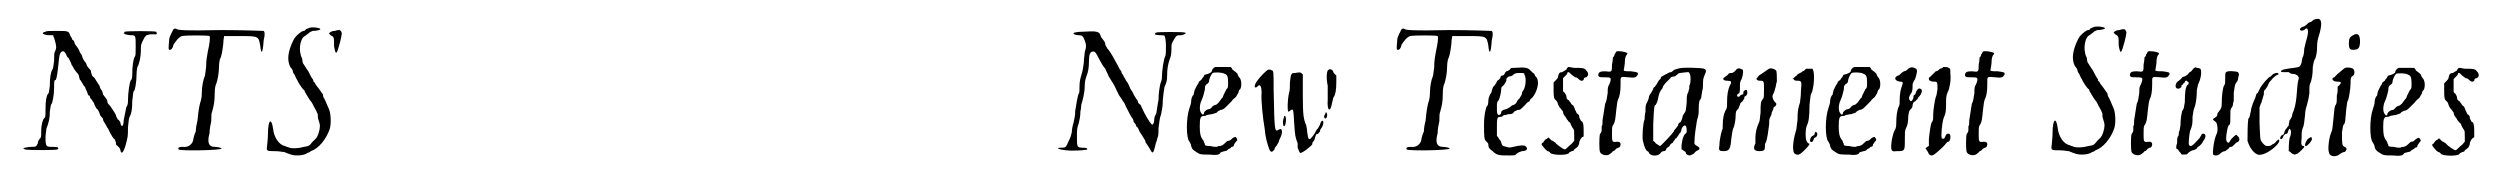
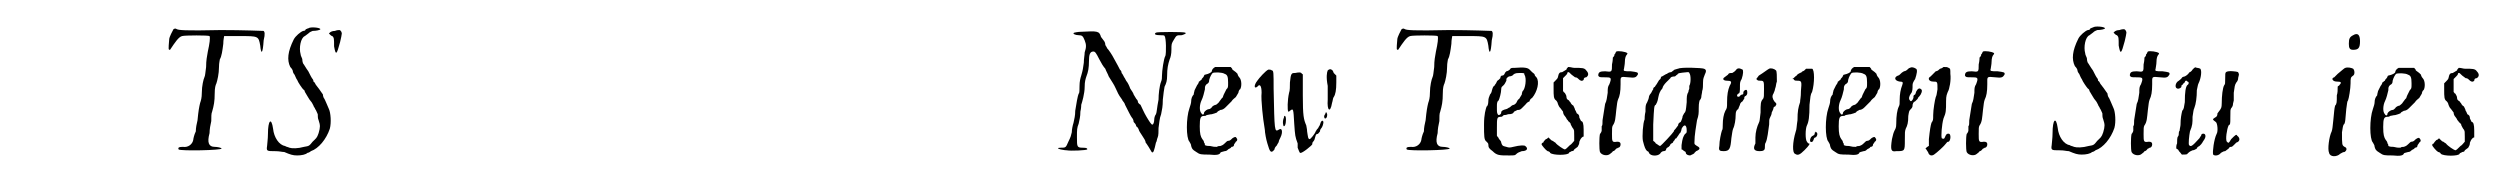
<svg xmlns="http://www.w3.org/2000/svg" xmlns:xlink="http://www.w3.org/1999/xlink" width="287px" height="21px" viewBox="0 0 2877 213" version="1.1">
  <defs>
-     <path id="gl19210" d="M 36 19 C 30 20 33 23 41 23 C 42 23 43 23 45 23 C 45 24 45 25 46 26 C 49 36 49 38 47 42 C 46 44 46 46 46 53 C 45 59 45 62 44 63 C 42 66 41 73 41 82 C 40 89 40 91 39 91 C 37 94 36 99 36 109 C 36 118 36 119 34 120 C 33 122 31 126 31 135 C 31 141 31 142 29 144 C 28 145 27 147 27 149 C 25 153 25 153 19 153 C 16 153 13 154 12 154 C 12 154 11 154 10 155 C 11 155 12 156 12 156 C 15 157 48 157 50 156 C 52 154 51 153 44 153 C 37 153 36 153 36 142 C 36 138 37 134 37 132 C 40 124 41 120 41 112 C 42 106 42 104 43 103 C 44 102 46 93 46 84 C 46 77 46 75 48 75 C 49 73 50 67 51 57 C 52 48 52 44 55 42 C 57 41 58 42 60 45 C 60 46 61 48 62 49 C 63 49 64 52 65 54 C 66 55 66 58 67 58 C 67 59 69 61 69 62 C 70 63 71 65 72 66 C 73 67 75 69 75 71 C 75 72 76 74 76 75 C 77 75 78 78 79 79 C 80 81 81 83 82 83 C 82 84 83 86 84 88 C 85 90 85 92 86 93 C 87 93 88 94 88 96 C 90 98 91 100 91 100 C 92 101 93 103 93 104 C 94 106 95 108 96 109 C 97 109 98 112 99 114 C 99 115 100 117 101 118 C 102 119 103 120 103 121 C 103 123 105 125 106 127 C 107 129 108 131 109 132 C 112 139 114 141 115 143 C 117 144 117 145 118 148 C 118 150 118 151 120 152 C 121 153 123 155 123 156 C 124 162 126 161 129 152 C 132 141 132 141 132 130 C 133 121 133 120 134 118 C 136 114 137 110 137 100 C 138 92 138 88 139 88 C 140 88 142 78 142 69 C 142 64 143 60 143 60 C 145 57 147 48 147 42 C 147 34 147 34 150 28 C 151 27 151 25 152 25 C 153 23 153 23 158 22 C 161 22 164 22 165 22 C 165 21 166 21 166 21 C 166 21 165 20 165 19 C 163 18 130 18 128 19 C 128 20 127 21 127 21 C 127 21 128 21 129 22 C 130 22 133 23 135 23 C 141 23 141 23 141 36 C 141 46 141 46 140 48 C 138 51 137 60 137 69 C 137 74 136 75 135 76 C 134 78 132 90 132 99 C 132 102 132 104 130 107 C 129 113 128 117 127 122 C 127 130 124 131 123 124 C 122 123 121 121 120 121 C 120 120 118 118 118 116 C 116 112 113 108 111 105 C 109 103 108 102 108 100 C 108 99 107 97 106 96 C 105 95 104 93 103 92 C 103 91 102 89 102 88 C 101 87 99 84 99 82 C 98 81 97 79 97 79 C 96 78 96 77 95 76 C 94 74 93 72 91 71 C 90 70 90 69 89 66 C 89 64 88 63 87 62 C 86 61 85 60 84 58 C 84 57 83 55 82 54 C 81 53 80 51 79 49 C 79 48 78 45 76 43 C 76 42 75 41 75 40 C 75 40 74 39 73 37 C 72 36 71 34 70 33 C 70 31 69 29 67 28 C 67 27 66 25 65 24 C 63 18 63 18 49 18 C 42 18 36 18 36 19 z" fill="black" />
-     <path id="gl17159" d="M 34 34 C 33 36 29 43 29 46 C 28 58 28 58 30 58 C 31 58 33 57 34 52 C 36 49 40 43 44 42 C 47 41 75 41 76 42 C 77 44 76 51 74 60 C 73 66 72 70 72 78 C 71 85 71 88 70 90 C 69 92 67 100 67 108 C 67 114 66 117 65 120 C 64 124 63 129 62 140 C 61 144 60 149 60 153 C 58 157 57 162 57 163 C 56 168 51 172 45 171 C 40 171 39 172 40 174 C 42 176 90 175 90 173 C 90 172 85 171 82 171 C 75 171 73 166 76 155 C 76 151 77 145 78 141 C 78 136 78 132 79 130 C 81 123 82 118 82 109 C 82 102 83 99 84 97 C 85 94 87 86 87 78 C 87 73 88 70 88 69 C 90 66 91 59 92 51 C 92 46 93 43 93 42 C 94 42 97 42 111 42 C 133 42 133 42 135 53 C 136 64 138 63 139 47 C 141 39 140 37 139 36 C 138 36 116 35 89 35 C 46 36 40 35 38 34 C 36 33 36 33 34 34 z" fill="black" />
    <path id="gl19211" d="M 55 7 C 54 7 53 8 52 8 C 52 9 51 10 49 10 C 46 11 40 16 38 20 C 31 34 30 44 34 52 C 36 54 37 56 37 57 C 37 58 38 60 39 61 C 40 63 41 66 42 67 C 43 70 48 77 49 78 C 49 78 51 79 51 81 C 53 84 56 90 58 92 C 59 93 60 95 61 97 C 61 98 63 100 63 101 C 64 102 65 105 66 107 C 66 109 66 112 67 114 C 69 120 69 122 67 129 C 65 135 64 135 60 139 C 56 144 56 144 50 145 C 43 147 36 147 33 146 C 31 145 29 145 28 144 C 21 143 15 134 14 124 C 12 110 8 114 8 130 C 8 136 7 142 7 144 C 6 150 7 150 16 150 C 22 150 24 151 27 151 C 34 154 37 155 42 155 C 47 155 52 154 54 152 C 55 152 57 151 58 150 C 67 147 76 136 80 124 C 82 117 81 105 79 101 C 78 99 77 96 76 94 C 75 92 74 89 73 88 C 73 88 72 86 72 84 C 70 81 65 74 64 73 C 63 72 63 70 61 69 C 61 67 60 66 60 66 C 59 65 57 61 55 57 C 52 53 50 49 49 48 C 49 48 48 46 48 43 C 48 42 46 39 46 37 C 44 30 46 18 51 16 C 52 15 54 14 55 13 C 57 11 58 11 60 10 C 64 10 69 9 69 8 C 69 6 57 5 55 7 M 86 10 C 83 10 81 11 80 12 C 80 12 79 13 79 13 C 79 13 80 14 80 14 C 81 15 82 16 83 16 C 85 18 85 19 85 28 C 87 39 88 38 92 23 C 93 19 94 14 94 13 C 94 12 93 9 91 9 C 91 9 88 9 86 10 z" fill="black" />
    <path id="gl19713" d="M 39 21 C 35 21 31 22 31 22 C 28 23 32 25 36 25 C 40 25 41 26 43 31 C 45 36 45 39 43 45 C 43 48 42 52 42 57 C 41 64 41 65 39 72 C 38 75 37 79 37 84 C 37 88 37 93 36 93 C 35 95 33 106 32 113 C 32 119 31 122 30 127 C 29 130 28 135 28 138 C 27 142 27 143 24 149 C 21 156 21 156 15 156 C 11 156 11 157 15 158 C 16 158 19 159 22 159 C 27 160 45 159 46 158 C 46 157 46 156 41 156 C 34 156 34 155 34 144 C 34 135 34 133 36 128 C 37 123 38 120 38 114 C 39 110 39 106 39 106 C 40 103 43 93 43 85 C 43 79 44 76 45 73 C 47 68 48 63 48 55 C 48 48 49 44 53 44 C 55 44 56 45 60 53 C 62 57 65 62 67 64 C 68 67 70 70 71 73 C 72 75 75 79 76 81 C 78 84 80 89 82 93 C 84 97 87 100 87 101 C 88 102 90 105 90 106 C 93 112 97 120 98 121 C 99 122 100 124 100 126 C 101 127 103 129 103 131 C 105 132 106 135 106 135 C 106 136 108 139 110 142 C 112 145 114 148 114 150 C 115 151 120 159 121 161 C 123 163 124 159 126 150 C 127 149 127 146 128 144 C 129 142 129 137 129 133 C 130 127 130 122 132 117 C 133 112 134 108 134 100 C 135 92 135 90 136 85 C 138 81 139 78 139 72 C 139 64 140 59 142 53 C 143 51 144 47 144 42 C 144 35 144 35 147 30 C 150 25 150 25 156 25 C 159 24 162 23 160 22 C 159 21 127 21 126 22 C 123 24 126 25 131 25 C 134 25 136 25 136 26 C 138 28 138 46 137 49 C 135 52 133 67 133 72 C 133 74 133 77 132 79 C 130 84 129 94 129 100 C 127 110 127 115 126 117 C 125 118 124 121 124 123 C 124 126 123 129 122 129 C 121 130 118 125 115 120 C 112 115 110 110 108 106 C 106 105 105 103 105 103 C 105 102 105 101 103 99 C 102 97 101 96 100 94 C 100 93 98 90 96 87 C 95 84 93 80 92 79 C 91 78 90 75 89 74 C 88 72 87 70 86 69 C 86 67 85 66 84 65 C 83 63 81 59 77 52 C 75 48 71 42 69 40 C 69 39 67 37 67 36 C 67 34 66 32 65 31 C 64 30 63 28 62 27 C 60 20 58 20 39 21 z" fill="black" />
-     <path id="gl17154" d="M 55 7 C 53 8 51 10 51 12 C 51 13 48 15 43 16 C 42 16 42 18 41 19 C 40 20 39 21 39 22 C 38 22 37 24 36 24 C 36 25 35 27 34 28 C 33 30 32 32 31 34 C 31 35 30 37 30 39 C 28 41 27 44 27 47 C 27 49 26 52 25 55 C 21 66 21 90 25 94 C 26 96 27 97 27 99 C 28 102 28 103 33 106 C 37 109 39 109 48 109 C 57 110 60 109 61 107 C 61 106 63 106 66 105 C 68 105 69 104 70 103 C 71 102 73 102 74 100 C 76 100 77 99 77 97 C 78 96 79 94 79 94 C 81 93 81 91 80 90 C 79 88 78 88 75 90 C 73 92 72 93 70 93 C 69 93 68 94 66 96 C 65 97 64 98 61 99 C 60 99 58 99 57 100 C 54 100 53 100 49 99 C 47 99 45 99 43 98 C 43 97 43 96 42 95 C 42 93 40 91 40 91 C 38 88 37 85 37 76 C 37 66 38 64 42 64 C 43 64 44 64 45 63 C 46 63 49 62 51 62 C 54 61 55 61 57 60 C 58 58 60 58 61 57 C 63 57 65 56 67 54 C 70 51 70 51 74 47 C 75 45 78 43 79 42 C 80 40 81 39 82 37 C 82 36 83 33 84 33 C 86 30 86 22 83 19 C 82 18 81 16 81 15 C 81 15 79 13 79 13 C 78 12 76 11 75 10 C 75 9 74 8 73 7 C 70 7 67 7 64 7 C 60 7 55 7 55 7 M 66 15 C 69 16 70 18 70 25 C 70 31 70 31 68 33 C 67 35 66 37 65 39 C 64 41 64 43 63 43 C 62 44 61 46 60 47 C 59 49 57 50 56 51 C 55 51 52 52 51 54 C 50 55 49 56 48 56 C 46 56 43 58 42 60 C 42 63 40 63 39 61 C 36 58 37 50 39 46 C 41 42 42 37 43 33 C 43 30 43 29 45 27 C 47 26 48 25 48 22 C 49 18 51 15 52 14 C 54 13 63 13 66 15 z" fill="black" />
    <path id="gl18691" d="M 36 21 C 33 22 25 31 23 34 C 19 39 19 44 23 41 C 26 37 28 40 28 48 C 27 56 30 81 31 86 C 31 87 32 91 32 94 C 33 101 34 105 36 111 C 38 118 40 118 43 114 C 43 112 45 110 46 109 C 46 108 48 106 48 105 C 48 104 49 102 50 100 C 53 94 52 88 48 91 C 43 94 43 93 42 43 C 42 25 42 22 40 22 C 39 21 37 21 36 21 M 105 22 C 104 24 103 30 105 40 C 105 47 105 52 105 56 C 104 69 108 72 110 60 C 111 57 111 54 112 53 C 114 50 115 45 115 36 C 115 34 115 31 115 28 C 114 27 113 26 112 25 C 111 22 110 21 109 21 C 108 20 106 21 105 22 M 67 25 C 63 25 62 25 61 36 C 61 40 61 46 60 48 C 58 57 58 68 59 70 C 60 70 60 70 61 69 C 65 66 65 66 66 84 C 67 98 67 99 70 107 C 70 108 70 111 70 112 C 71 114 72 118 73 118 C 75 119 87 109 87 108 C 87 107 87 106 88 105 C 89 104 90 102 90 101 C 91 98 91 96 93 96 C 94 96 95 94 96 93 C 96 91 97 90 97 90 C 99 88 100 84 100 82 C 99 79 97 81 96 85 C 96 86 94 88 94 89 C 93 90 92 91 91 93 C 90 96 85 102 84 102 C 82 102 82 99 81 93 C 81 90 80 87 80 86 C 77 79 76 75 76 51 C 76 43 76 35 76 27 C 76 27 76 26 75 26 C 74 24 72 24 67 25 M 102 73 C 100 75 101 78 102 78 C 104 78 105 74 104 72 C 103 70 103 70 102 73 M 54 77 C 52 81 53 87 54 87 C 56 87 57 80 56 76 C 55 74 54 75 54 77 z" fill="black" />
-     <path id="gl17159" d="M 34 34 C 33 36 29 43 29 46 C 28 58 28 58 30 58 C 31 58 33 57 34 52 C 36 49 40 43 44 42 C 47 41 75 41 76 42 C 77 44 76 51 74 60 C 73 66 72 70 72 78 C 71 85 71 88 70 90 C 69 92 67 100 67 108 C 67 114 66 117 65 120 C 64 124 63 129 62 140 C 61 144 60 149 60 153 C 58 157 57 162 57 163 C 56 168 51 172 45 171 C 40 171 39 172 40 174 C 42 176 90 175 90 173 C 90 172 85 171 82 171 C 75 171 73 166 76 155 C 76 151 77 145 78 141 C 78 136 78 132 79 130 C 81 123 82 118 82 109 C 82 102 83 99 84 97 C 85 94 87 86 87 78 C 87 73 88 70 88 69 C 90 66 91 59 92 51 C 92 46 93 43 93 42 C 94 42 97 42 111 42 C 133 42 133 42 135 53 C 136 64 138 63 139 47 C 141 39 140 37 139 36 C 138 36 116 35 89 35 C 46 36 40 35 38 34 C 36 33 36 33 34 34 z" fill="black" />
+     <path id="gl17159" d="M 34 34 C 33 36 29 43 29 46 C 28 58 28 58 30 58 C 36 49 40 43 44 42 C 47 41 75 41 76 42 C 77 44 76 51 74 60 C 73 66 72 70 72 78 C 71 85 71 88 70 90 C 69 92 67 100 67 108 C 67 114 66 117 65 120 C 64 124 63 129 62 140 C 61 144 60 149 60 153 C 58 157 57 162 57 163 C 56 168 51 172 45 171 C 40 171 39 172 40 174 C 42 176 90 175 90 173 C 90 172 85 171 82 171 C 75 171 73 166 76 155 C 76 151 77 145 78 141 C 78 136 78 132 79 130 C 81 123 82 118 82 109 C 82 102 83 99 84 97 C 85 94 87 86 87 78 C 87 73 88 70 88 69 C 90 66 91 59 92 51 C 92 46 93 43 93 42 C 94 42 97 42 111 42 C 133 42 133 42 135 53 C 136 64 138 63 139 47 C 141 39 140 37 139 36 C 138 36 116 35 89 35 C 46 36 40 35 38 34 C 36 33 36 33 34 34 z" fill="black" />
    <path id="gl19456" d="M 55 6 C 51 6 50 6 49 8 C 48 9 46 10 45 10 C 44 11 43 12 43 13 C 42 14 42 15 40 15 C 39 15 38 16 38 18 C 37 19 36 20 36 20 C 34 21 34 22 33 24 C 32 25 31 27 31 27 C 30 27 29 29 28 33 C 28 34 27 36 26 37 C 25 40 24 41 24 45 C 24 48 23 51 22 51 C 21 54 19 60 19 72 C 19 86 19 90 22 92 C 23 93 24 94 24 95 C 24 99 25 100 29 103 C 34 108 37 108 48 108 C 55 108 55 108 57 106 C 58 105 60 104 63 103 C 69 103 71 100 67 97 C 66 96 61 96 53 98 C 49 99 48 99 45 98 C 40 97 40 96 39 93 C 39 91 37 90 36 88 C 36 87 35 87 34 85 C 34 82 34 79 34 76 C 34 64 34 63 39 63 C 40 63 41 62 42 61 C 42 61 45 61 47 60 C 52 60 53 59 54 57 C 54 57 56 56 58 55 C 60 55 61 55 63 53 C 64 52 66 50 67 49 C 68 48 69 46 72 45 C 72 44 73 42 75 41 C 81 34 84 22 80 17 C 79 16 78 15 78 14 C 78 13 76 12 75 11 C 74 10 73 9 72 8 C 70 6 66 5 55 6 M 66 14 C 69 18 67 31 64 33 C 64 33 63 35 63 37 C 62 39 61 40 60 42 C 58 43 57 46 57 46 C 56 48 55 48 54 49 C 52 49 50 51 49 52 C 48 52 46 54 45 54 C 41 55 39 56 39 58 C 39 60 37 61 36 61 C 34 60 34 57 34 54 C 34 53 34 51 34 51 C 34 48 34 45 36 44 C 37 42 39 35 39 31 C 39 28 40 28 42 26 C 43 25 44 23 45 21 C 45 18 45 18 48 16 C 50 16 52 15 52 15 C 54 13 55 12 60 12 C 66 12 66 12 66 14 z" fill="black" />
    <path id="gl18190" d="M 31 6 C 29 7 28 8 26 9 C 23 9 22 10 21 15 C 21 16 19 18 18 19 C 18 19 17 20 16 21 C 16 23 16 25 16 28 C 16 37 16 40 19 42 C 20 43 21 45 21 46 C 22 48 22 49 24 51 C 25 52 26 54 27 55 C 27 57 28 59 29 60 C 30 61 31 63 31 63 C 31 64 33 65 33 66 C 34 67 36 68 36 70 C 37 72 38 74 39 75 C 40 77 40 77 40 83 C 40 85 40 87 40 89 C 38 91 37 93 35 94 C 32 97 30 99 29 99 C 28 99 20 94 18 91 C 18 91 16 90 15 89 C 14 89 13 88 12 87 C 11 86 10 85 10 85 C 9 86 8 87 7 87 C 6 88 4 90 4 91 C 3 91 2 92 2 93 C 2 94 7 100 9 101 C 10 101 12 102 12 103 C 15 106 33 106 34 103 C 34 102 36 102 37 101 C 39 101 40 100 40 99 C 41 98 43 97 44 96 C 45 94 46 93 46 90 C 47 88 47 87 49 85 C 49 85 50 84 51 84 C 51 81 51 79 51 76 C 51 69 50 66 48 66 C 48 66 47 64 46 62 C 46 59 45 58 43 57 C 42 55 42 54 41 53 C 41 52 40 50 39 48 C 37 47 36 45 36 45 C 36 44 34 43 34 42 C 32 41 31 40 31 38 C 31 36 30 35 29 33 C 28 33 28 32 27 31 C 27 29 27 27 27 24 C 27 21 27 19 27 16 C 28 15 28 15 30 13 C 31 12 32 11 32 10 C 32 10 32 9 33 9 C 34 9 34 9 37 12 C 38 13 40 14 41 15 C 43 15 44 16 45 17 C 47 19 49 20 51 18 C 51 16 52 15 54 15 C 57 13 57 10 54 7 C 52 4 49 4 40 4 C 38 4 36 3 33 3 C 32 4 31 5 31 6 z" fill="black" />
    <path id="gl16905" d="M 41 10 C 40 11 40 13 39 13 C 39 15 38 16 37 17 C 37 17 37 21 36 25 C 36 34 36 34 28 33 C 22 33 20 34 20 38 C 21 40 22 40 27 40 C 35 40 36 40 33 48 C 31 51 31 53 31 58 C 30 64 30 67 28 71 C 27 78 26 84 25 90 C 25 94 25 96 24 97 C 24 99 24 101 24 102 C 24 103 23 105 22 106 C 21 110 21 124 22 127 C 24 131 31 132 34 129 C 35 128 37 127 37 126 C 39 126 40 124 41 123 C 42 123 43 122 43 122 C 45 122 46 120 46 118 C 46 116 45 115 42 115 C 36 116 36 115 36 106 C 36 99 36 98 37 96 C 40 92 40 87 41 78 C 42 70 42 69 43 66 C 45 62 46 57 46 48 C 46 39 45 39 55 40 C 63 41 64 40 66 37 C 67 34 65 34 58 33 C 50 33 49 33 50 30 C 50 29 51 25 51 22 C 51 18 52 15 53 14 C 54 13 54 12 54 12 C 52 10 43 9 41 10 z" fill="black" />
    <path id="gl17669" d="M 45 3 C 44 3 42 4 41 4 C 40 5 38 6 37 7 C 35 7 33 8 32 9 C 31 9 30 10 28 11 C 27 12 25 12 25 13 C 25 14 24 16 23 16 C 22 18 21 19 20 21 C 19 22 18 24 18 24 C 16 25 16 26 16 27 C 15 28 14 31 13 32 C 12 33 11 35 11 36 C 11 37 10 40 9 42 C 7 45 7 47 7 53 C 6 57 6 61 6 62 C 4 66 3 82 4 87 C 6 95 7 97 9 99 C 10 99 11 100 11 101 C 13 105 21 105 24 102 C 25 100 27 99 28 99 C 30 99 31 98 31 97 C 31 96 32 95 34 94 C 35 93 36 92 36 91 C 36 91 37 90 39 89 C 39 88 40 87 41 86 C 41 85 42 84 43 84 C 43 84 44 82 45 81 C 46 79 47 78 48 77 C 48 76 49 75 49 73 C 52 67 55 68 55 75 C 55 77 55 78 53 79 C 51 82 50 84 49 92 C 49 94 49 95 49 97 C 50 97 51 98 52 99 C 53 99 54 100 54 101 C 54 103 57 104 59 104 C 61 103 64 102 64 101 C 64 101 65 100 66 99 C 71 97 71 95 67 93 C 64 91 64 91 64 89 C 64 80 66 70 67 63 C 69 57 69 55 69 49 C 69 42 70 41 70 40 C 71 39 72 37 72 36 C 72 34 73 31 73 29 C 74 27 74 22 74 19 C 74 14 75 13 76 10 C 78 6 78 4 75 3 C 73 2 48 1 45 3 M 58 8 C 60 10 60 20 58 23 C 58 24 58 25 58 26 C 58 27 57 28 57 30 C 55 33 55 36 55 42 C 54 52 54 53 52 55 C 51 57 50 58 50 60 C 49 63 49 63 48 65 C 46 66 45 67 45 69 C 44 70 43 72 42 73 C 41 74 40 75 40 76 C 39 78 25 93 24 93 C 23 93 21 91 19 90 C 18 88 17 88 16 87 C 16 81 16 75 16 68 C 17 47 17 46 19 45 C 20 43 21 42 22 36 C 23 31 24 30 25 28 C 25 28 27 26 27 25 C 27 24 29 21 31 19 C 34 16 36 14 36 14 C 36 13 38 12 41 12 C 42 12 43 10 44 10 C 45 8 46 8 56 7 C 57 7 58 7 58 8 z" fill="black" />
    <path id="gl19714" d="M 28 15 C 27 16 26 17 24 18 C 21 18 20 18 19 20 C 18 21 16 22 15 23 C 12 25 14 27 18 27 C 23 27 24 28 21 33 C 19 38 18 43 18 52 C 18 58 18 59 16 62 C 14 66 13 72 13 78 C 13 81 13 84 12 85 C 11 88 9 97 9 103 C 8 108 9 109 14 109 C 21 109 22 106 23 94 C 24 88 24 86 25 83 C 27 79 28 72 28 67 C 28 63 29 61 31 60 C 31 60 32 57 33 55 C 33 54 34 52 36 51 C 37 49 38 48 38 48 C 38 46 38 46 39 45 C 42 44 42 40 41 38 C 40 37 38 38 37 40 C 37 42 37 43 36 43 C 35 43 33 44 33 45 C 31 46 30 46 30 45 C 29 44 30 43 31 42 C 33 42 33 39 33 33 C 33 30 33 28 35 25 C 37 19 37 15 36 14 C 32 12 30 12 28 15 M 67 13 C 65 14 60 18 55 21 C 54 22 53 24 52 25 C 52 25 52 25 53 26 C 54 27 55 27 57 27 C 61 27 61 28 61 37 C 61 45 61 46 60 48 C 57 51 57 54 57 64 C 56 73 56 74 55 76 C 53 80 51 87 51 93 C 51 96 51 98 51 100 C 48 106 49 109 56 109 C 60 109 62 108 62 105 C 62 103 62 100 63 99 C 65 95 66 85 67 78 C 67 73 67 72 68 70 C 69 68 70 66 70 64 C 71 62 72 60 72 59 C 72 58 73 57 74 57 C 76 54 76 54 73 51 C 71 48 70 45 72 42 C 73 40 74 37 74 36 C 75 34 75 30 76 28 C 76 22 76 16 75 15 C 73 13 69 12 67 13 M 110 13 C 109 14 108 15 108 15 C 107 16 105 16 105 17 C 103 18 100 19 99 21 C 97 22 96 24 94 25 C 95 25 96 25 96 26 C 97 27 98 27 100 27 C 105 27 105 28 104 39 C 104 47 103 49 103 52 C 101 58 100 62 100 73 C 99 79 99 84 98 86 C 94 99 94 111 97 112 C 100 114 102 114 108 108 C 114 102 115 100 113 100 C 112 100 112 99 111 98 C 109 96 109 83 111 79 C 113 75 114 69 114 55 C 115 46 115 43 117 40 C 120 30 120 14 117 13 C 112 13 112 13 110 13 M 121 87 C 120 87 120 88 120 89 C 120 90 118 91 118 91 C 115 92 114 97 115 98 C 117 99 118 98 119 95 C 119 94 120 93 121 93 C 123 92 124 88 122 87 C 121 86 121 86 121 87 z" fill="black" />
    <path id="gl17154" d="M 55 7 C 53 8 51 10 51 12 C 51 13 48 15 43 16 C 42 16 42 18 41 19 C 40 20 39 21 39 22 C 38 22 37 24 36 24 C 36 25 35 27 34 28 C 33 30 32 32 31 34 C 31 35 30 37 30 39 C 28 41 27 44 27 47 C 27 49 26 52 25 55 C 21 66 21 90 25 94 C 26 96 27 97 27 99 C 28 102 28 103 33 106 C 37 109 39 109 48 109 C 57 110 60 109 61 107 C 61 106 63 106 66 105 C 68 105 69 104 70 103 C 71 102 73 102 74 100 C 76 100 77 99 77 97 C 78 96 79 94 79 94 C 81 93 81 91 80 90 C 79 88 78 88 75 90 C 73 92 72 93 70 93 C 69 93 68 94 66 96 C 65 97 64 98 61 99 C 60 99 58 99 57 100 C 54 100 53 100 49 99 C 47 99 45 99 43 98 C 43 97 43 96 42 95 C 42 93 40 91 40 91 C 38 88 37 85 37 76 C 37 66 38 64 42 64 C 43 64 44 64 45 63 C 46 63 49 62 51 62 C 54 61 55 61 57 60 C 58 58 60 58 61 57 C 63 57 65 56 67 54 C 70 51 70 51 74 47 C 75 45 78 43 79 42 C 80 40 81 39 82 37 C 82 36 83 33 84 33 C 86 30 86 22 83 19 C 82 18 81 16 81 15 C 81 15 79 13 79 13 C 78 12 76 11 75 10 C 75 9 74 8 73 7 C 70 7 67 7 64 7 C 60 7 55 7 55 7 M 66 15 C 69 16 70 18 70 25 C 70 31 70 31 68 33 C 67 35 66 37 65 39 C 64 41 64 43 63 43 C 62 44 61 46 60 47 C 59 49 57 50 56 51 C 55 51 52 52 51 54 C 50 55 49 56 48 56 C 46 56 43 58 42 60 C 42 63 40 63 39 61 C 36 58 37 50 39 46 C 41 42 42 37 43 33 C 43 30 43 29 45 27 C 47 26 48 25 48 22 C 49 18 51 15 52 14 C 54 13 63 13 66 15 z" fill="black" />
    <path id="gl17409" d="M 30 14 C 29 14 28 15 27 16 C 27 16 25 18 23 18 C 21 19 20 20 19 21 C 18 22 17 23 16 23 C 11 25 12 29 18 30 C 22 30 22 31 21 34 C 19 39 18 45 18 51 C 18 56 18 57 17 59 C 15 63 14 70 14 79 C 14 84 13 85 12 87 C 11 89 10 92 9 97 C 7 110 8 112 14 111 C 24 111 24 111 24 98 C 24 89 24 88 25 85 C 27 81 28 78 28 70 C 29 64 29 64 31 62 C 33 60 33 59 33 57 C 34 54 34 54 36 53 C 37 52 38 51 39 50 C 39 49 40 48 41 47 C 43 45 45 40 43 39 C 41 37 39 38 37 42 C 37 43 36 45 36 45 C 34 46 34 46 34 49 C 33 52 31 54 30 52 C 28 50 29 47 31 44 C 33 42 33 38 33 34 C 33 32 34 30 36 27 C 38 21 39 16 37 15 C 34 13 31 13 30 14 M 69 13 C 68 14 66 15 65 15 C 64 16 62 18 60 18 C 59 19 57 21 57 21 C 56 22 55 23 54 24 C 50 26 52 30 57 30 C 62 30 62 30 62 39 C 61 45 61 46 60 48 C 59 51 57 63 57 69 C 57 75 57 75 55 78 C 54 81 53 87 52 97 C 52 99 52 102 52 105 C 51 105 51 106 50 106 C 49 107 48 108 48 108 C 48 108 49 109 49 109 C 50 111 51 112 51 112 C 52 116 55 117 58 115 C 61 113 70 105 72 102 C 73 101 73 100 75 100 C 77 99 78 93 76 91 C 74 90 72 91 71 94 C 70 97 69 97 67 96 C 66 94 67 80 69 73 C 72 66 72 64 72 53 C 72 46 73 45 74 42 C 76 39 78 28 77 21 C 77 15 77 15 75 14 C 73 13 73 13 69 13 z" fill="black" />
    <path id="gl16905" d="M 41 10 C 40 11 40 13 39 13 C 39 15 38 16 37 17 C 37 17 37 21 36 25 C 36 34 36 34 28 33 C 22 33 20 34 20 38 C 21 40 22 40 27 40 C 35 40 36 40 33 48 C 31 51 31 53 31 58 C 30 64 30 67 28 71 C 27 78 26 84 25 90 C 25 94 25 96 24 97 C 24 99 24 101 24 102 C 24 103 23 105 22 106 C 21 110 21 124 22 127 C 24 131 31 132 34 129 C 35 128 37 127 37 126 C 39 126 40 124 41 123 C 42 123 43 122 43 122 C 45 122 46 120 46 118 C 46 116 45 115 42 115 C 36 116 36 115 36 106 C 36 99 36 98 37 96 C 40 92 40 87 41 78 C 42 70 42 69 43 66 C 45 62 46 57 46 48 C 46 39 45 39 55 40 C 63 41 64 40 66 37 C 67 34 65 34 58 33 C 50 33 49 33 50 30 C 50 29 51 25 51 22 C 51 18 52 15 53 14 C 54 13 54 12 54 12 C 52 10 43 9 41 10 z" fill="black" />
    <path id="gl19211" d="M 55 7 C 54 7 53 8 52 8 C 52 9 51 10 49 10 C 46 11 40 16 38 20 C 31 34 30 44 34 52 C 36 54 37 56 37 57 C 37 58 38 60 39 61 C 40 63 41 66 42 67 C 43 70 48 77 49 78 C 49 78 51 79 51 81 C 53 84 56 90 58 92 C 59 93 60 95 61 97 C 61 98 63 100 63 101 C 64 102 65 105 66 107 C 66 109 66 112 67 114 C 69 120 69 122 67 129 C 65 135 64 135 60 139 C 56 144 56 144 50 145 C 43 147 36 147 33 146 C 31 145 29 145 28 144 C 21 143 15 134 14 124 C 12 110 8 114 8 130 C 8 136 7 142 7 144 C 6 150 7 150 16 150 C 22 150 24 151 27 151 C 34 154 37 155 42 155 C 47 155 52 154 54 152 C 55 152 57 151 58 150 C 67 147 76 136 80 124 C 82 117 81 105 79 101 C 78 99 77 96 76 94 C 75 92 74 89 73 88 C 73 88 72 86 72 84 C 70 81 65 74 64 73 C 63 72 63 70 61 69 C 61 67 60 66 60 66 C 59 65 57 61 55 57 C 52 53 50 49 49 48 C 49 48 48 46 48 43 C 48 42 46 39 46 37 C 44 30 46 18 51 16 C 52 15 54 14 55 13 C 57 11 58 11 60 10 C 64 10 69 9 69 8 C 69 6 57 5 55 7 M 86 10 C 83 10 81 11 80 12 C 80 12 79 13 79 13 C 79 13 80 14 80 14 C 81 15 82 16 83 16 C 85 18 85 19 85 28 C 87 39 88 38 92 23 C 93 19 94 14 94 13 C 94 12 93 9 91 9 C 91 9 88 9 86 10 z" fill="black" />
    <path id="gl16905" d="M 41 10 C 40 11 40 13 39 13 C 39 15 38 16 37 17 C 37 17 37 21 36 25 C 36 34 36 34 28 33 C 22 33 20 34 20 38 C 21 40 22 40 27 40 C 35 40 36 40 33 48 C 31 51 31 53 31 58 C 30 64 30 67 28 71 C 27 78 26 84 25 90 C 25 94 25 96 24 97 C 24 99 24 101 24 102 C 24 103 23 105 22 106 C 21 110 21 124 22 127 C 24 131 31 132 34 129 C 35 128 37 127 37 126 C 39 126 40 124 41 123 C 42 123 43 122 43 122 C 45 122 46 120 46 118 C 46 116 45 115 42 115 C 36 116 36 115 36 106 C 36 99 36 98 37 96 C 40 92 40 87 41 78 C 42 70 42 69 43 66 C 45 62 46 57 46 48 C 46 39 45 39 55 40 C 63 41 64 40 66 37 C 67 34 65 34 58 33 C 50 33 49 33 50 30 C 50 29 51 25 51 22 C 51 18 52 15 53 14 C 54 13 54 12 54 12 C 52 10 43 9 41 10 z" fill="black" />
    <path id="gl17408" d="M 28 4 C 27 6 25 7 25 7 C 24 7 24 8 23 9 C 22 10 21 11 19 12 C 18 12 16 13 16 13 C 15 15 13 16 12 17 C 8 19 7 25 10 26 C 12 27 15 25 15 24 C 15 23 15 22 16 22 C 17 21 18 19 19 19 C 19 17 21 16 22 18 C 24 18 24 21 22 22 C 20 24 19 30 19 42 C 18 48 18 50 16 52 C 15 56 14 61 14 68 C 14 70 13 73 13 75 C 12 76 12 78 12 78 C 12 79 12 81 11 82 C 10 83 10 87 10 90 C 9 92 9 94 9 96 C 10 96 10 97 11 97 C 12 99 13 100 14 101 C 15 102 15 103 16 103 C 19 103 22 103 22 102 C 25 99 26 99 28 98 C 30 98 31 97 33 96 C 33 95 34 94 36 93 C 36 93 37 92 38 91 C 39 90 40 88 40 88 C 43 84 44 81 42 79 C 40 78 38 79 38 81 C 38 81 37 82 36 84 C 27 94 26 94 24 92 C 23 91 24 81 25 76 C 28 69 28 66 28 59 C 29 53 29 51 30 49 C 32 44 33 36 33 28 C 34 24 34 22 35 20 C 38 14 39 5 37 3 C 37 3 35 2 33 2 C 31 1 31 1 28 4 M 67 7 C 66 8 66 9 66 15 C 66 20 66 21 65 22 C 63 25 62 35 62 43 C 62 49 61 49 60 51 C 59 52 58 54 57 55 C 57 58 56 59 54 60 C 51 62 51 62 55 65 C 57 66 58 76 56 79 C 53 85 51 100 52 103 C 54 105 59 104 61 101 C 63 100 64 99 66 99 C 67 98 69 97 70 96 C 71 94 72 94 73 94 C 74 94 75 93 76 92 C 77 91 78 90 79 89 C 83 88 84 84 80 81 C 79 79 78 80 73 85 C 70 90 70 90 68 88 C 66 86 68 73 70 69 C 72 68 72 67 72 60 C 72 51 72 51 73 49 C 74 48 75 46 75 45 C 75 43 76 41 76 40 C 76 39 76 34 76 31 C 77 24 77 22 79 19 C 80 18 81 16 81 15 C 81 13 82 11 82 10 C 82 9 82 9 81 7 C 79 6 69 5 67 7 z" fill="black" />
-     <path id="gl17668" d="M 84 5 C 82 5 81 6 80 6 C 79 7 77 9 75 9 C 73 10 72 12 70 13 C 70 13 69 14 68 14 C 67 14 64 16 64 17 C 64 19 67 19 69 18 C 73 13 75 18 72 28 C 71 31 70 36 69 40 C 69 45 68 49 67 50 C 67 51 66 54 66 56 C 64 61 64 61 57 62 C 49 63 42 64 42 66 C 42 67 43 67 45 67 C 46 67 48 67 51 67 C 52 68 54 69 55 69 C 58 69 61 70 62 72 C 63 73 63 74 62 77 C 61 82 61 84 60 96 C 59 105 58 108 57 111 C 57 112 55 115 55 117 C 55 118 54 121 52 123 C 52 124 51 127 51 129 C 50 130 49 132 48 133 C 47 134 46 136 46 137 C 45 139 45 140 44 140 C 43 140 41 142 41 144 C 41 145 42 145 42 145 C 43 145 44 144 45 141 C 45 141 46 140 47 139 C 49 139 49 139 50 137 C 51 133 52 132 53 134 C 54 136 54 139 52 144 C 51 148 51 157 51 159 C 52 159 54 161 55 162 C 56 162 57 163 58 163 C 59 163 60 162 61 162 C 64 160 69 155 69 154 C 69 153 69 153 68 153 C 66 153 65 151 66 144 C 66 138 66 136 67 133 C 69 129 69 125 70 117 C 70 113 71 109 72 106 C 73 102 74 99 75 92 C 75 86 75 82 76 80 C 78 76 79 69 79 61 C 80 56 80 54 82 51 C 83 47 84 45 84 37 C 84 32 85 28 86 25 C 90 12 90 4 84 5 M 32 70 C 31 71 30 72 30 72 C 28 72 19 82 17 87 C 16 89 15 91 15 91 C 13 92 13 94 12 97 C 11 99 10 102 9 104 C 9 105 7 109 7 112 C 6 115 6 120 4 121 C 3 126 3 141 3 147 C 6 157 13 165 19 163 C 27 162 40 151 40 147 C 40 145 39 145 37 147 C 36 148 35 150 34 150 C 34 150 33 151 32 151 C 31 152 30 153 27 153 C 24 153 24 153 21 150 C 17 145 18 146 17 126 C 17 120 17 114 17 108 C 18 106 18 104 19 103 C 20 100 21 96 22 93 C 22 90 22 88 24 87 C 24 87 25 85 26 84 C 27 82 28 79 29 78 C 30 77 31 76 31 76 C 31 75 37 70 38 70 C 39 70 39 70 39 69 C 39 67 34 68 32 70 M 73 145 C 70 149 69 153 71 153 C 73 153 78 147 78 145 C 78 142 77 142 73 145 z" fill="black" />
    <path id="gl16901" d="M 43 5 C 39 7 38 9 38 15 C 38 20 39 22 43 22 C 49 22 51 20 51 12 C 51 4 48 2 43 5 M 34 43 C 33 43 30 46 25 50 C 24 51 22 53 21 54 C 17 55 19 59 24 59 C 29 59 30 60 27 63 C 27 64 25 64 25 65 C 25 69 25 72 24 75 C 24 83 24 85 22 87 C 21 91 21 93 20 103 C 19 112 19 114 18 117 C 15 123 13 138 15 142 C 16 147 24 147 28 143 C 30 142 31 141 33 141 C 36 139 36 136 33 135 C 30 133 30 133 30 118 C 31 112 31 111 32 109 C 34 108 34 102 35 91 C 36 84 36 82 37 81 C 38 79 40 67 40 61 C 40 55 40 54 43 52 C 45 51 45 46 43 44 C 41 43 37 42 34 43 z" fill="black" />
    <path id="gl17154" d="M 55 7 C 53 8 51 10 51 12 C 51 13 48 15 43 16 C 42 16 42 18 41 19 C 40 20 39 21 39 22 C 38 22 37 24 36 24 C 36 25 35 27 34 28 C 33 30 32 32 31 34 C 31 35 30 37 30 39 C 28 41 27 44 27 47 C 27 49 26 52 25 55 C 21 66 21 90 25 94 C 26 96 27 97 27 99 C 28 102 28 103 33 106 C 37 109 39 109 48 109 C 57 110 60 109 61 107 C 61 106 63 106 66 105 C 68 105 69 104 70 103 C 71 102 73 102 74 100 C 76 100 77 99 77 97 C 78 96 79 94 79 94 C 81 93 81 91 80 90 C 79 88 78 88 75 90 C 73 92 72 93 70 93 C 69 93 68 94 66 96 C 65 97 64 98 61 99 C 60 99 58 99 57 100 C 54 100 53 100 49 99 C 47 99 45 99 43 98 C 43 97 43 96 42 95 C 42 93 40 91 40 91 C 38 88 37 85 37 76 C 37 66 38 64 42 64 C 43 64 44 64 45 63 C 46 63 49 62 51 62 C 54 61 55 61 57 60 C 58 58 60 58 61 57 C 63 57 65 56 67 54 C 70 51 70 51 74 47 C 75 45 78 43 79 42 C 80 40 81 39 82 37 C 82 36 83 33 84 33 C 86 30 86 22 83 19 C 82 18 81 16 81 15 C 81 15 79 13 79 13 C 78 12 76 11 75 10 C 75 9 74 8 73 7 C 70 7 67 7 64 7 C 60 7 55 7 55 7 M 66 15 C 69 16 70 18 70 25 C 70 31 70 31 68 33 C 67 35 66 37 65 39 C 64 41 64 43 63 43 C 62 44 61 46 60 47 C 59 49 57 50 56 51 C 55 51 52 52 51 54 C 50 55 49 56 48 56 C 46 56 43 58 42 60 C 42 63 40 63 39 61 C 36 58 37 50 39 46 C 41 42 42 37 43 33 C 43 30 43 29 45 27 C 47 26 48 25 48 22 C 49 18 51 15 52 14 C 54 13 63 13 66 15 z" fill="black" />
-     <path id="gl18190" d="M 31 6 C 29 7 28 8 26 9 C 23 9 22 10 21 15 C 21 16 19 18 18 19 C 18 19 17 20 16 21 C 16 23 16 25 16 28 C 16 37 16 40 19 42 C 20 43 21 45 21 46 C 22 48 22 49 24 51 C 25 52 26 54 27 55 C 27 57 28 59 29 60 C 30 61 31 63 31 63 C 31 64 33 65 33 66 C 34 67 36 68 36 70 C 37 72 38 74 39 75 C 40 77 40 77 40 83 C 40 85 40 87 40 89 C 38 91 37 93 35 94 C 32 97 30 99 29 99 C 28 99 20 94 18 91 C 18 91 16 90 15 89 C 14 89 13 88 12 87 C 11 86 10 85 10 85 C 9 86 8 87 7 87 C 6 88 4 90 4 91 C 3 91 2 92 2 93 C 2 94 7 100 9 101 C 10 101 12 102 12 103 C 15 106 33 106 34 103 C 34 102 36 102 37 101 C 39 101 40 100 40 99 C 41 98 43 97 44 96 C 45 94 46 93 46 90 C 47 88 47 87 49 85 C 49 85 50 84 51 84 C 51 81 51 79 51 76 C 51 69 50 66 48 66 C 48 66 47 64 46 62 C 46 59 45 58 43 57 C 42 55 42 54 41 53 C 41 52 40 50 39 48 C 37 47 36 45 36 45 C 36 44 34 43 34 42 C 32 41 31 40 31 38 C 31 36 30 35 29 33 C 28 33 28 32 27 31 C 27 29 27 27 27 24 C 27 21 27 19 27 16 C 28 15 28 15 30 13 C 31 12 32 11 32 10 C 32 10 32 9 33 9 C 34 9 34 9 37 12 C 38 13 40 14 41 15 C 43 15 44 16 45 17 C 47 19 49 20 51 18 C 51 16 52 15 54 15 C 57 13 57 10 54 7 C 52 4 49 4 40 4 C 38 4 36 3 33 3 C 32 4 31 5 31 6 z" fill="black" />
  </defs>
  <use xlink:href="#gl19210" x="0" y="18" />
  <use xlink:href="#gl17159" x="151" y="0" />
  <use xlink:href="#gl19211" x="287" y="26" />
  <use xlink:href="#gl19713" x="1203" y="16" />
  <use xlink:href="#gl17154" x="1343" y="71" />
  <use xlink:href="#gl18691" x="1424" y="60" />
  <use xlink:href="#gl17159" x="1581" y="0" />
  <use xlink:href="#gl19456" x="1692" y="73" />
  <use xlink:href="#gl18190" x="1776" y="75" />
  <use xlink:href="#gl16905" x="1824" y="50" />
  <use xlink:href="#gl17669" x="1892" y="77" />
  <use xlink:href="#gl19714" x="1976" y="67" />
  <use xlink:href="#gl17154" x="2087" y="71" />
  <use xlink:href="#gl17409" x="2177" y="65" />
  <use xlink:href="#gl16905" x="2251" y="50" />
  <use xlink:href="#gl19211" x="2365" y="25" />
  <use xlink:href="#gl16905" x="2443" y="50" />
  <use xlink:href="#gl17408" x="2508" y="77" />
  <use xlink:href="#gl17668" x="2597" y="17" />
  <use xlink:href="#gl16901" x="2680" y="36" />
  <use xlink:href="#gl17154" x="2721" y="72" />
  <use xlink:href="#gl18190" x="2813" y="76" />
</svg>